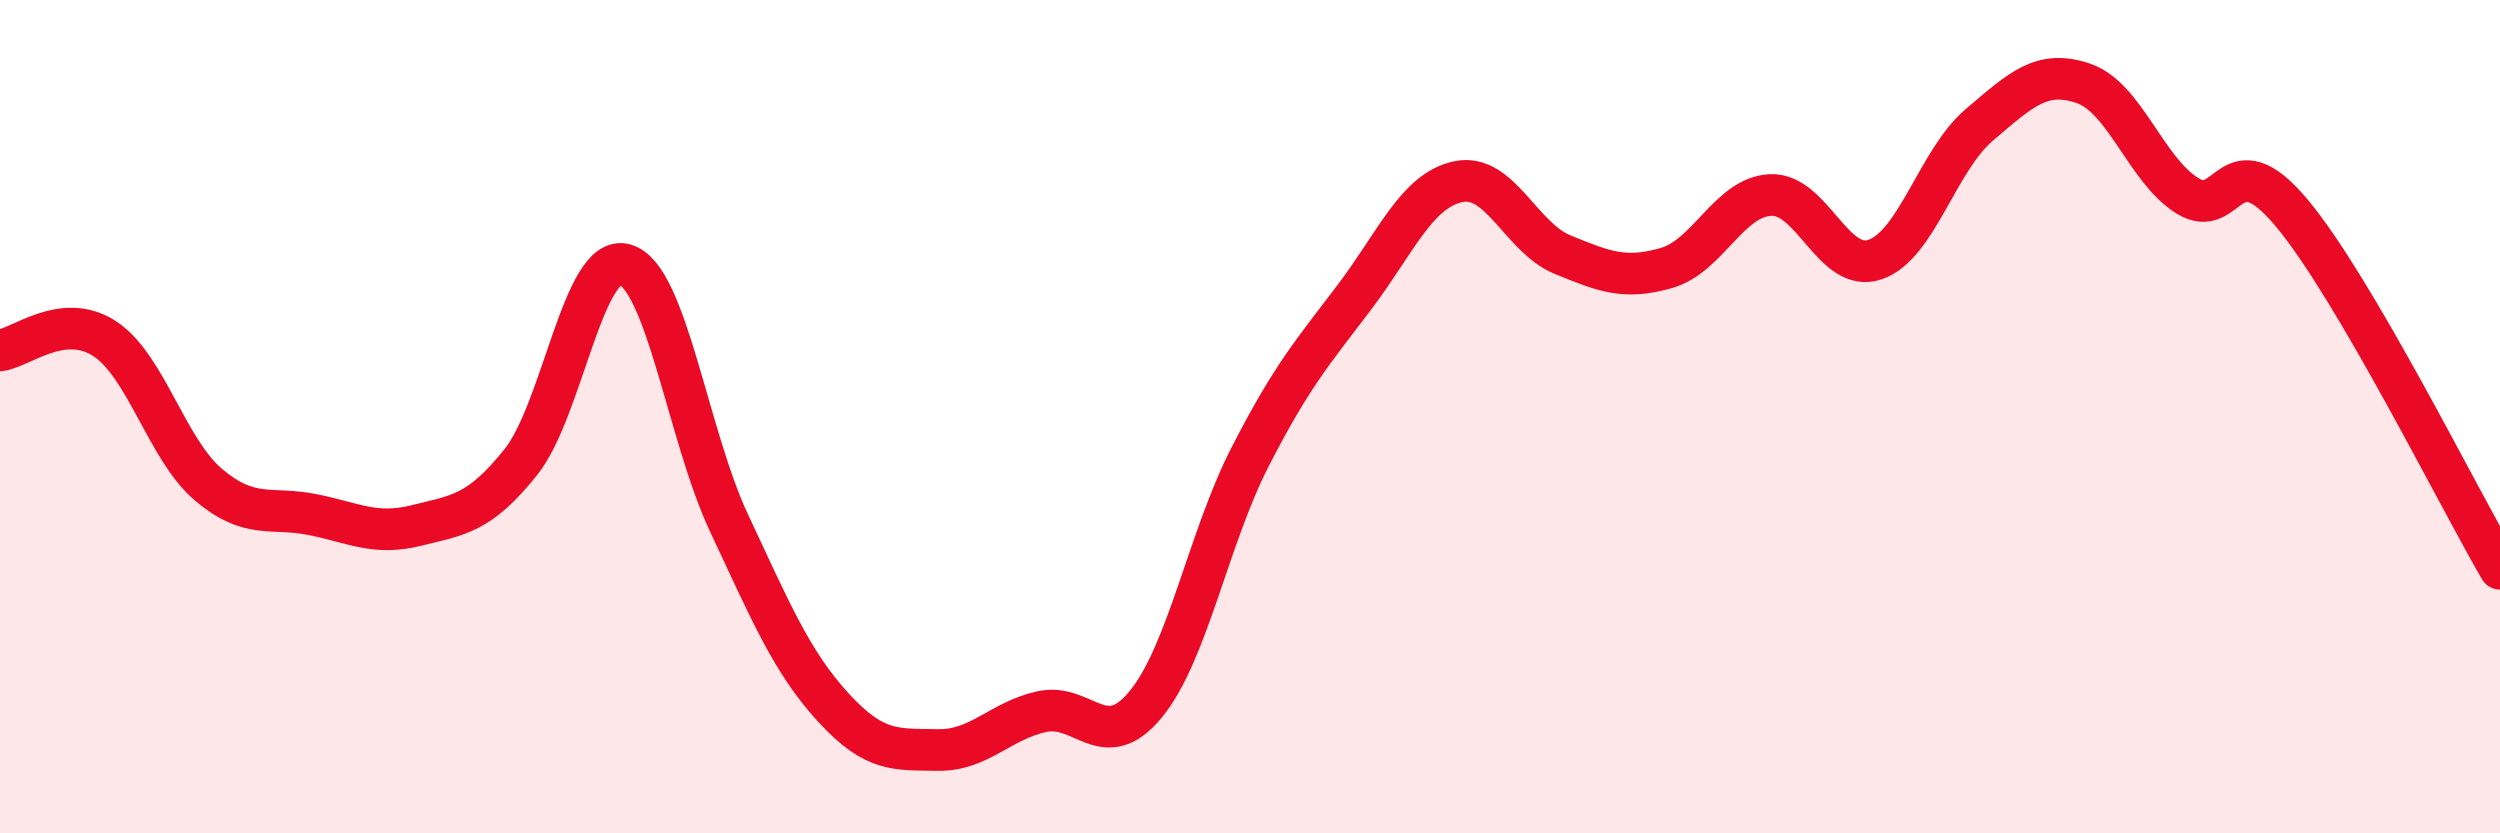
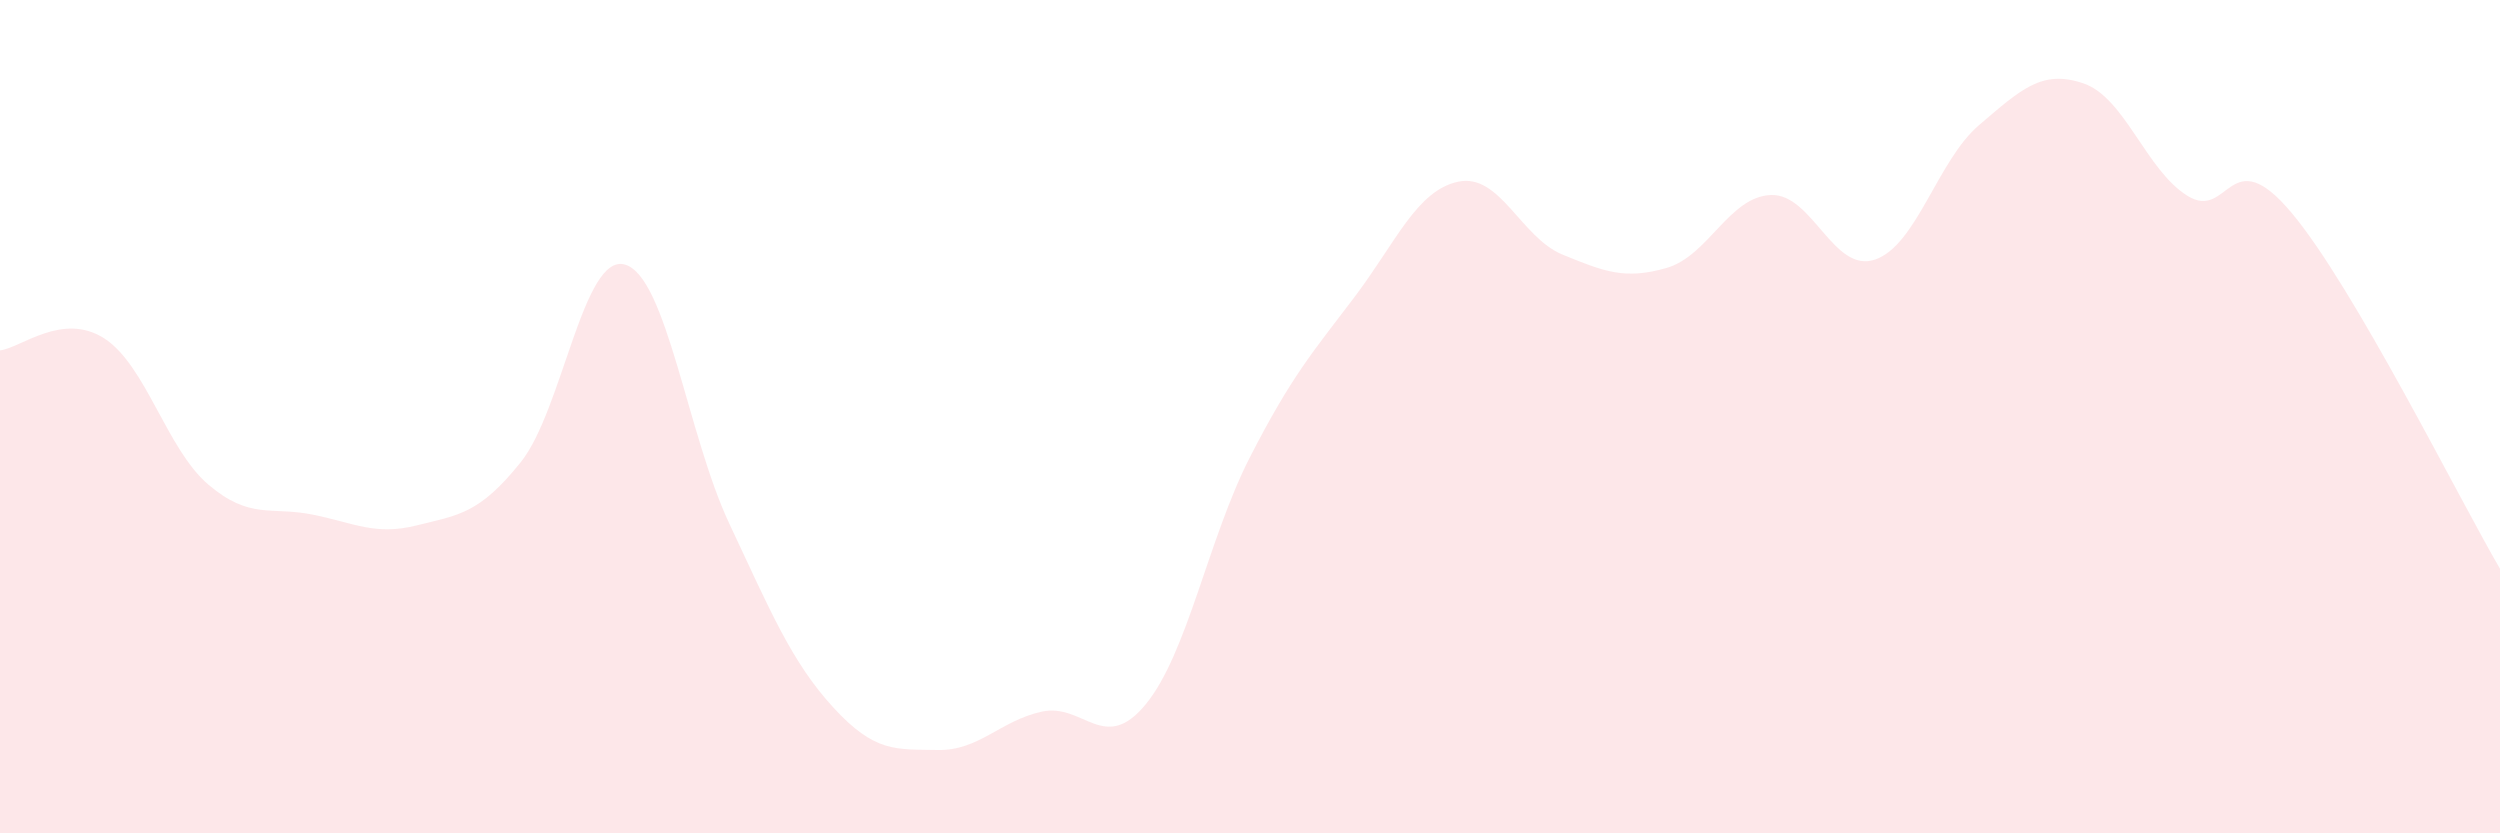
<svg xmlns="http://www.w3.org/2000/svg" width="60" height="20" viewBox="0 0 60 20">
  <path d="M 0,8.41 C 0.5,8.35 1.5,7.48 2.5,8.12 C 3.5,8.76 4,10.78 5,11.63 C 6,12.48 6.5,12.15 7.5,12.35 C 8.5,12.55 9,12.86 10,12.61 C 11,12.36 11.5,12.34 12.5,11.09 C 13.5,9.84 14,6.06 15,6.35 C 16,6.64 16.5,10.43 17.5,12.56 C 18.5,14.69 19,15.89 20,16.98 C 21,18.07 21.5,17.98 22.5,18 C 23.5,18.02 24,17.3 25,17.08 C 26,16.86 26.5,18.12 27.5,16.9 C 28.5,15.68 29,12.92 30,10.97 C 31,9.02 31.5,8.46 32.5,7.14 C 33.5,5.82 34,4.57 35,4.36 C 36,4.15 36.5,5.7 37.5,6.11 C 38.5,6.52 39,6.72 40,6.43 C 41,6.14 41.5,4.72 42.5,4.68 C 43.5,4.64 44,6.57 45,6.23 C 46,5.89 46.5,3.85 47.5,3 C 48.5,2.15 49,1.66 50,2 C 51,2.34 51.5,4.08 52.5,4.7 C 53.5,5.32 53.5,3.32 55,5.11 C 56.5,6.9 59,11.94 60,13.65L60 20L0 20Z" fill="#EB0A25" opacity="0.1" stroke-linecap="round" stroke-linejoin="round" />
-   <path d="M 0,8.41 C 0.5,8.35 1.5,7.48 2.5,8.12 C 3.5,8.76 4,10.78 5,11.63 C 6,12.48 6.5,12.15 7.5,12.35 C 8.5,12.55 9,12.86 10,12.61 C 11,12.36 11.5,12.34 12.5,11.09 C 13.5,9.84 14,6.06 15,6.35 C 16,6.64 16.5,10.43 17.5,12.56 C 18.5,14.69 19,15.89 20,16.98 C 21,18.07 21.5,17.98 22.5,18 C 23.5,18.02 24,17.3 25,17.08 C 26,16.86 26.5,18.12 27.5,16.9 C 28.5,15.68 29,12.92 30,10.97 C 31,9.02 31.5,8.46 32.5,7.14 C 33.5,5.82 34,4.57 35,4.36 C 36,4.15 36.5,5.7 37.5,6.11 C 38.5,6.52 39,6.72 40,6.43 C 41,6.14 41.5,4.72 42.5,4.68 C 43.5,4.64 44,6.57 45,6.23 C 46,5.89 46.5,3.85 47.5,3 C 48.5,2.15 49,1.66 50,2 C 51,2.34 51.5,4.08 52.5,4.7 C 53.5,5.32 53.5,3.32 55,5.11 C 56.5,6.9 59,11.94 60,13.65" stroke="#EB0A25" stroke-width="1" fill="none" stroke-linecap="round" stroke-linejoin="round" />
</svg>